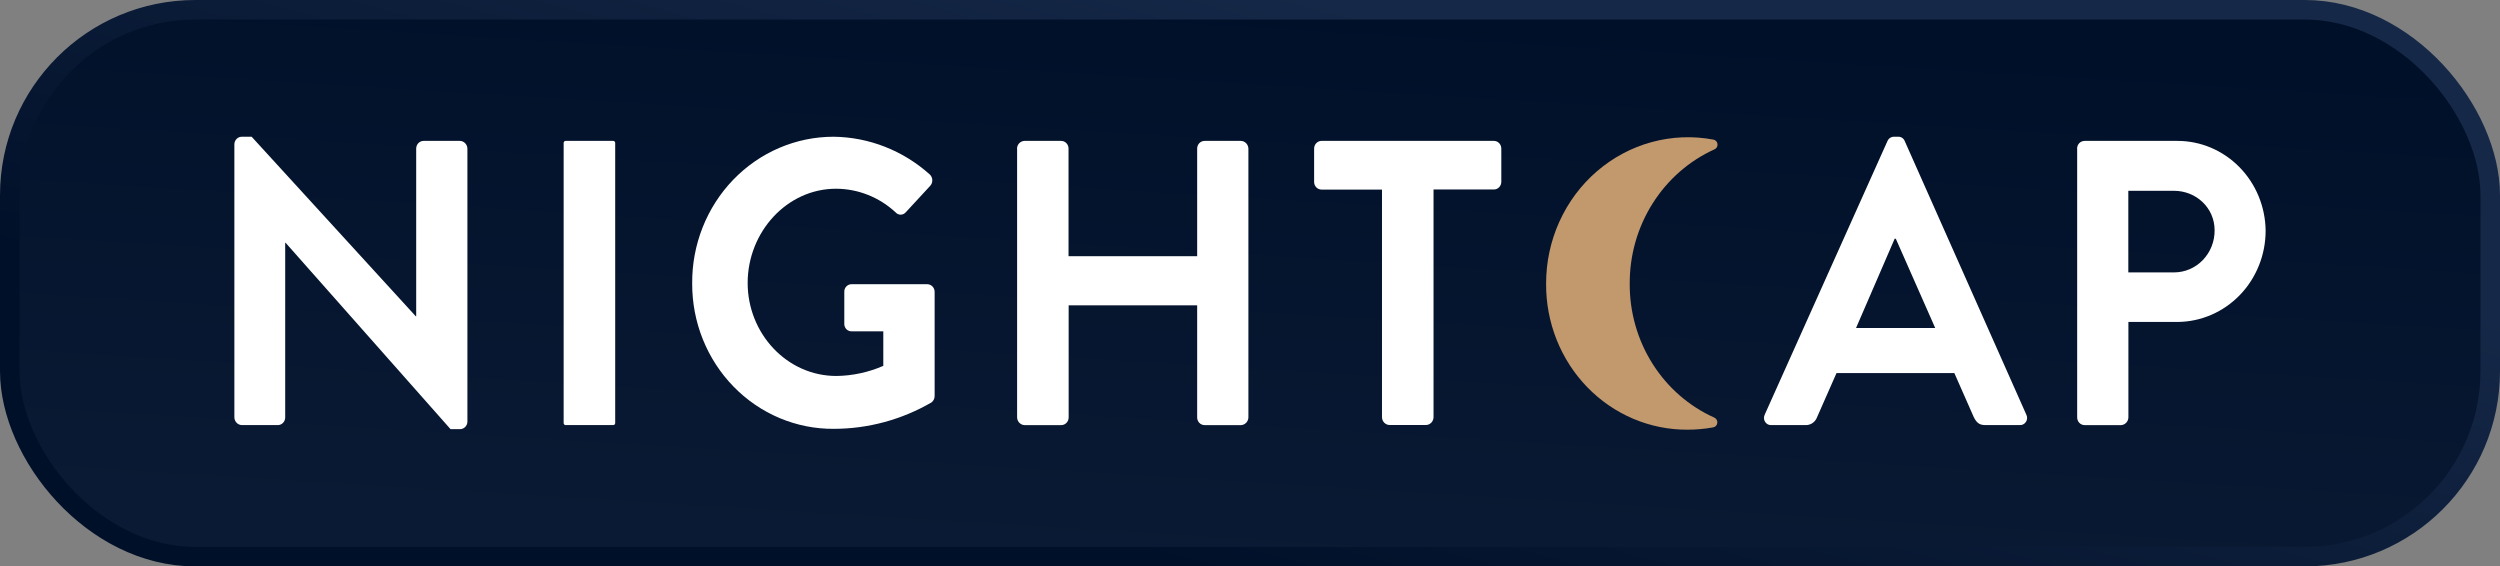
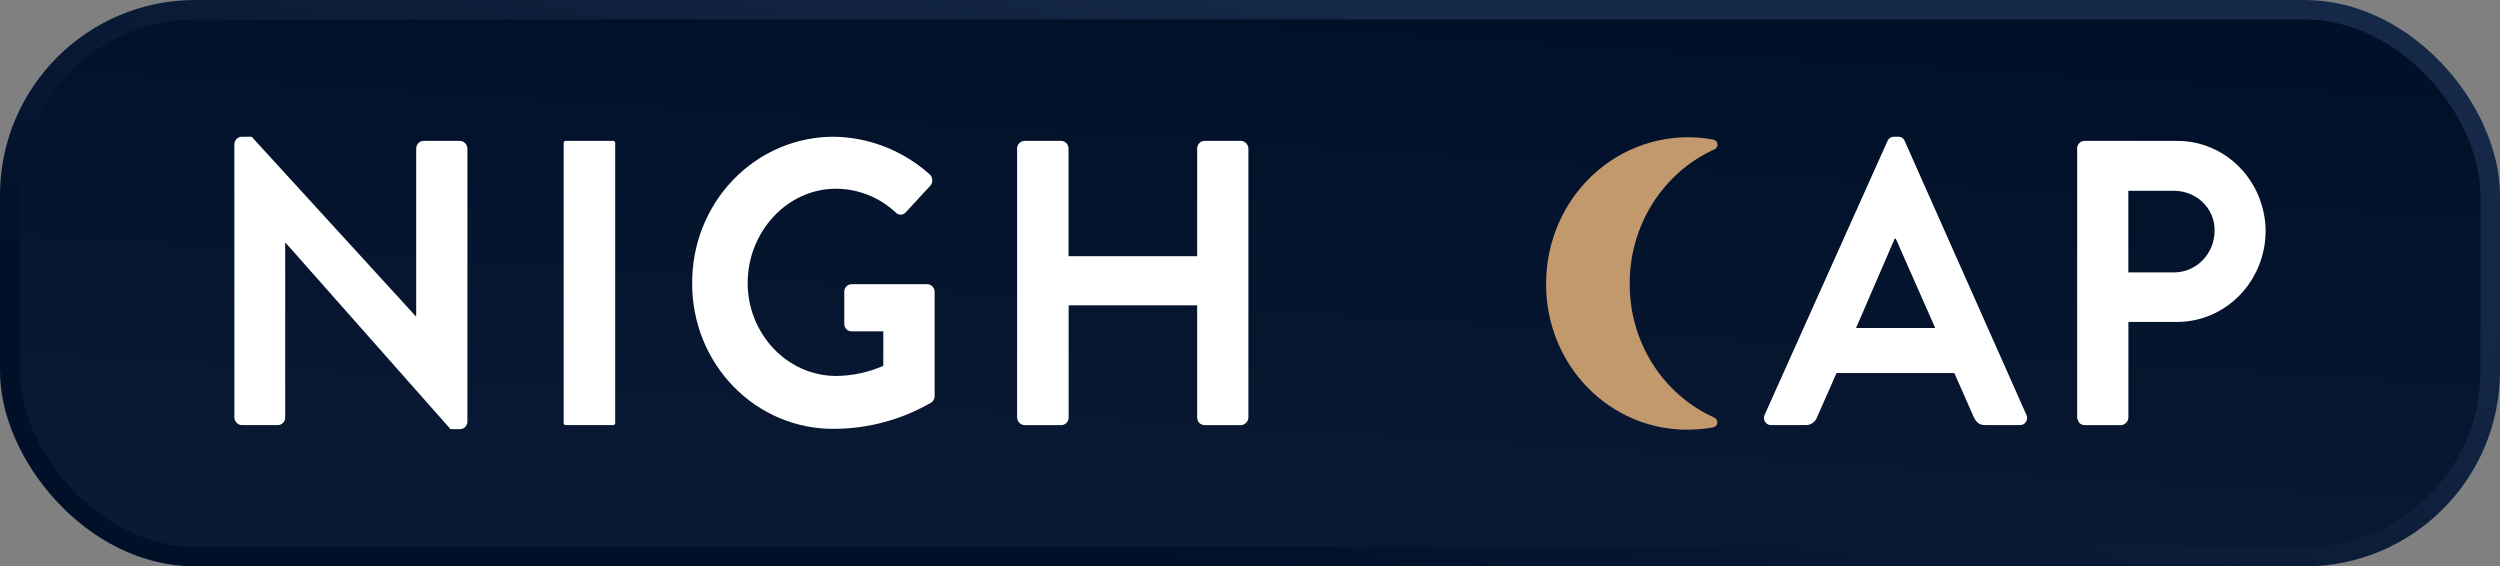
<svg xmlns="http://www.w3.org/2000/svg" fill="none" height="29" viewBox="0 0 128 29" width="128">
  <rect x="0" y="0" width="128" height="29" fill="#808080" stroke="none" />
  <rect fill="url(#paint0_linear_774_2184)" height="28" rx="9.5" width="127" x="0.5" y="0.5" />
  <rect height="28" rx="9.5" stroke="url(#paint1_linear_774_2184)" width="127" x="0.5" y="0.5" />
  <path d="M83.442 14.53C83.434 13.071 83.841 11.641 84.614 10.418C85.385 9.194 86.489 8.23 87.786 7.644C87.836 7.622 87.878 7.583 87.905 7.535C87.932 7.486 87.943 7.429 87.936 7.374C87.93 7.318 87.906 7.266 87.869 7.225C87.831 7.184 87.782 7.157 87.728 7.148C86.679 6.95 85.6 6.994 84.569 7.274C83.538 7.555 82.579 8.066 81.761 8.771C80.943 9.476 80.287 10.359 79.837 11.355C79.388 12.351 79.157 13.437 79.161 14.536C79.155 15.517 79.339 16.491 79.701 17.399C80.063 18.307 80.597 19.133 81.271 19.827C81.945 20.521 82.747 21.071 83.629 21.444C84.511 21.817 85.456 22.006 86.41 22C86.85 21.999 87.29 21.959 87.723 21.88C87.776 21.869 87.825 21.841 87.862 21.8C87.898 21.759 87.921 21.707 87.927 21.652C87.933 21.596 87.922 21.54 87.894 21.492C87.867 21.444 87.826 21.406 87.776 21.383C86.482 20.803 85.381 19.844 84.611 18.626C83.841 17.408 83.434 15.983 83.442 14.53" fill="#C2986D" />
  <path d="M12 7.377C12.004 7.276 12.046 7.18 12.117 7.109C12.188 7.039 12.283 7 12.382 7.001H12.884L21.288 16.194H21.309V7.606C21.309 7.554 21.319 7.503 21.338 7.456C21.357 7.408 21.385 7.364 21.421 7.328C21.456 7.291 21.498 7.263 21.544 7.243C21.591 7.223 21.64 7.213 21.69 7.214H23.55C23.651 7.217 23.746 7.259 23.816 7.332C23.887 7.405 23.928 7.503 23.931 7.606V21.596C23.928 21.697 23.886 21.793 23.815 21.864C23.744 21.934 23.649 21.973 23.55 21.973H23.068L14.623 12.43H14.602V21.372C14.602 21.424 14.592 21.475 14.573 21.523C14.554 21.571 14.526 21.614 14.49 21.651C14.455 21.687 14.412 21.716 14.366 21.736C14.32 21.755 14.27 21.765 14.22 21.765H12.382C12.282 21.762 12.186 21.72 12.115 21.647C12.044 21.574 12.003 21.476 12 21.372V7.377Z" fill="white" />
  <path d="M31.396 7.213H28.961C28.904 7.213 28.859 7.26 28.859 7.318V21.661C28.859 21.718 28.904 21.765 28.961 21.765H31.396C31.452 21.765 31.498 21.718 31.498 21.661V7.318C31.498 7.26 31.452 7.213 31.396 7.213Z" fill="white" />
  <path d="M42.677 7.001C44.49 7.021 46.237 7.706 47.604 8.932C47.643 8.968 47.675 9.013 47.697 9.062C47.72 9.111 47.732 9.165 47.734 9.219C47.736 9.274 47.727 9.328 47.709 9.379C47.69 9.43 47.662 9.477 47.625 9.516L46.375 10.869C46.342 10.907 46.302 10.938 46.257 10.959C46.212 10.98 46.163 10.991 46.113 10.991C46.063 10.991 46.014 10.98 45.969 10.959C45.924 10.938 45.884 10.907 45.851 10.869C45.014 10.095 43.93 9.666 42.805 9.663C40.282 9.663 38.28 11.889 38.28 14.487C38.28 17.068 40.279 19.25 42.826 19.25C43.651 19.239 44.466 19.063 45.225 18.732V16.963H43.61C43.56 16.966 43.511 16.958 43.465 16.94C43.418 16.922 43.376 16.895 43.34 16.86C43.304 16.825 43.276 16.782 43.257 16.735C43.237 16.689 43.227 16.638 43.228 16.587V14.945C43.226 14.893 43.234 14.841 43.253 14.792C43.272 14.744 43.3 14.7 43.336 14.663C43.371 14.626 43.414 14.597 43.461 14.578C43.508 14.559 43.559 14.55 43.61 14.552H47.487C47.586 14.556 47.679 14.599 47.748 14.672C47.816 14.746 47.854 14.844 47.853 14.945V20.27C47.855 20.335 47.841 20.399 47.813 20.456C47.785 20.514 47.745 20.564 47.694 20.603C46.166 21.489 44.442 21.956 42.688 21.956C41.736 21.963 40.793 21.775 39.912 21.404C39.031 21.032 38.23 20.485 37.556 19.792C36.882 19.1 36.348 18.277 35.984 17.371C35.621 16.465 35.436 15.494 35.44 14.514C35.432 13.53 35.614 12.554 35.974 11.643C36.335 10.732 36.866 9.904 37.539 9.205C38.212 8.507 39.012 7.952 39.894 7.574C40.776 7.196 41.722 7.001 42.677 7.001Z" fill="white" />
  <path d="M52.071 7.607C52.074 7.504 52.115 7.405 52.186 7.332C52.257 7.259 52.352 7.217 52.453 7.214H54.328C54.378 7.214 54.428 7.224 54.474 7.243C54.52 7.263 54.563 7.292 54.598 7.329C54.633 7.365 54.662 7.409 54.681 7.456C54.7 7.504 54.709 7.555 54.709 7.607V13.118H61.295V7.607C61.294 7.555 61.304 7.504 61.323 7.456C61.343 7.408 61.371 7.365 61.406 7.328C61.442 7.292 61.484 7.263 61.53 7.243C61.577 7.223 61.626 7.213 61.677 7.214H63.537C63.637 7.217 63.732 7.26 63.803 7.333C63.873 7.406 63.914 7.504 63.918 7.607V21.373C63.915 21.476 63.874 21.574 63.803 21.647C63.732 21.72 63.637 21.763 63.537 21.766H61.677C61.626 21.766 61.577 21.756 61.53 21.736C61.484 21.717 61.441 21.688 61.406 21.651C61.37 21.615 61.342 21.571 61.323 21.523C61.304 21.476 61.294 21.424 61.295 21.373V15.633H54.715V21.373C54.715 21.424 54.705 21.476 54.686 21.523C54.667 21.571 54.639 21.615 54.603 21.651C54.568 21.688 54.526 21.717 54.479 21.736C54.433 21.756 54.383 21.766 54.333 21.766H52.458C52.357 21.763 52.262 21.72 52.191 21.647C52.12 21.574 52.079 21.476 52.076 21.373V7.607H52.071Z" fill="white" />
-   <path d="M67.664 9.707C67.614 9.707 67.564 9.697 67.518 9.677C67.472 9.658 67.429 9.629 67.394 9.592C67.359 9.556 67.331 9.512 67.311 9.465C67.292 9.417 67.283 9.366 67.283 9.314V7.606C67.283 7.502 67.323 7.402 67.395 7.329C67.466 7.255 67.563 7.214 67.664 7.213H76.486C76.536 7.213 76.586 7.223 76.632 7.243C76.678 7.262 76.72 7.291 76.756 7.328C76.791 7.364 76.819 7.408 76.838 7.456C76.857 7.503 76.867 7.555 76.867 7.606V9.309C76.867 9.36 76.857 9.411 76.838 9.459C76.819 9.507 76.791 9.55 76.756 9.587C76.72 9.623 76.678 9.652 76.632 9.672C76.586 9.692 76.536 9.702 76.486 9.702H73.397V21.367C73.394 21.47 73.353 21.568 73.282 21.642C73.211 21.715 73.115 21.757 73.015 21.76H71.14C71.039 21.757 70.944 21.714 70.873 21.641C70.802 21.568 70.761 21.47 70.758 21.367V9.707H67.664Z" fill="white" />
  <path d="M99.083 16.794L97.065 12.222H97.007L95.029 16.794H99.083ZM90.356 21.225L96.635 7.229C96.663 7.159 96.711 7.1 96.773 7.059C96.834 7.018 96.907 6.998 96.98 7.001H97.181C97.254 6.996 97.327 7.016 97.389 7.057C97.451 7.098 97.499 7.159 97.525 7.229L103.745 21.225C103.776 21.283 103.79 21.348 103.788 21.415C103.785 21.481 103.765 21.545 103.729 21.6C103.694 21.655 103.645 21.7 103.587 21.729C103.53 21.758 103.465 21.77 103.401 21.764H101.642C101.34 21.764 101.197 21.639 101.054 21.349L100.063 19.102H94.029L93.038 21.35C92.994 21.474 92.914 21.58 92.809 21.655C92.703 21.729 92.578 21.768 92.45 21.765H90.701C90.637 21.77 90.573 21.758 90.516 21.729C90.458 21.7 90.409 21.655 90.374 21.6C90.338 21.545 90.318 21.481 90.315 21.415C90.312 21.349 90.327 21.284 90.357 21.225" fill="white" />
-   <path d="M111.311 13.947C111.586 13.947 111.857 13.891 112.111 13.782C112.364 13.673 112.594 13.514 112.787 13.313C112.98 13.112 113.133 12.873 113.236 12.612C113.339 12.35 113.391 12.069 113.388 11.787C113.388 10.64 112.44 9.769 111.311 9.769H108.97V13.947H111.311ZM106.347 7.607C106.347 7.503 106.388 7.403 106.459 7.329C106.531 7.256 106.628 7.214 106.729 7.214H111.476C112.666 7.211 113.808 7.693 114.655 8.553C115.502 9.413 115.986 10.583 116 11.808C116.001 13.042 115.528 14.226 114.684 15.102C113.84 15.977 112.695 16.474 111.497 16.484H108.974V21.373C108.971 21.476 108.93 21.574 108.859 21.647C108.789 21.72 108.693 21.763 108.593 21.766H106.733C106.683 21.766 106.633 21.756 106.587 21.736C106.54 21.717 106.498 21.688 106.463 21.651C106.427 21.615 106.399 21.571 106.38 21.523C106.361 21.476 106.351 21.424 106.351 21.373V7.607H106.347Z" fill="white" />
+   <path d="M111.311 13.947C111.586 13.947 111.857 13.891 112.111 13.782C112.364 13.673 112.594 13.514 112.787 13.313C112.98 13.112 113.133 12.873 113.236 12.612C113.339 12.35 113.391 12.069 113.388 11.787C113.388 10.64 112.44 9.769 111.311 9.769H108.97V13.947H111.311ZM106.347 7.607C106.347 7.503 106.388 7.403 106.459 7.329C106.531 7.256 106.628 7.214 106.729 7.214H111.476C112.666 7.211 113.808 7.693 114.655 8.553C115.502 9.413 115.986 10.583 116 11.808C116.001 13.042 115.528 14.226 114.684 15.102C113.84 15.977 112.695 16.474 111.497 16.484H108.974V21.373C108.971 21.476 108.93 21.574 108.859 21.647C108.789 21.72 108.693 21.763 108.593 21.766H106.733C106.683 21.766 106.633 21.756 106.587 21.736C106.54 21.717 106.498 21.688 106.463 21.651C106.361 21.476 106.351 21.424 106.351 21.373V7.607H106.347Z" fill="white" />
  <defs>
    <linearGradient gradientUnits="userSpaceOnUse" id="paint0_linear_774_2184" x1="64.89" x2="63.11" y1="-4.24615e-07" y2="29">
      <stop stop-color="#011029" />
      <stop offset="1" stop-color="#0A1A34" />
    </linearGradient>
    <linearGradient gradientUnits="userSpaceOnUse" id="paint1_linear_774_2184" x1="60.057" x2="67.943" y1="29" y2="-6.74258e-08">
      <stop stop-color="#011029" />
      <stop offset="1" stop-color="#152847" />
    </linearGradient>
  </defs>
</svg>